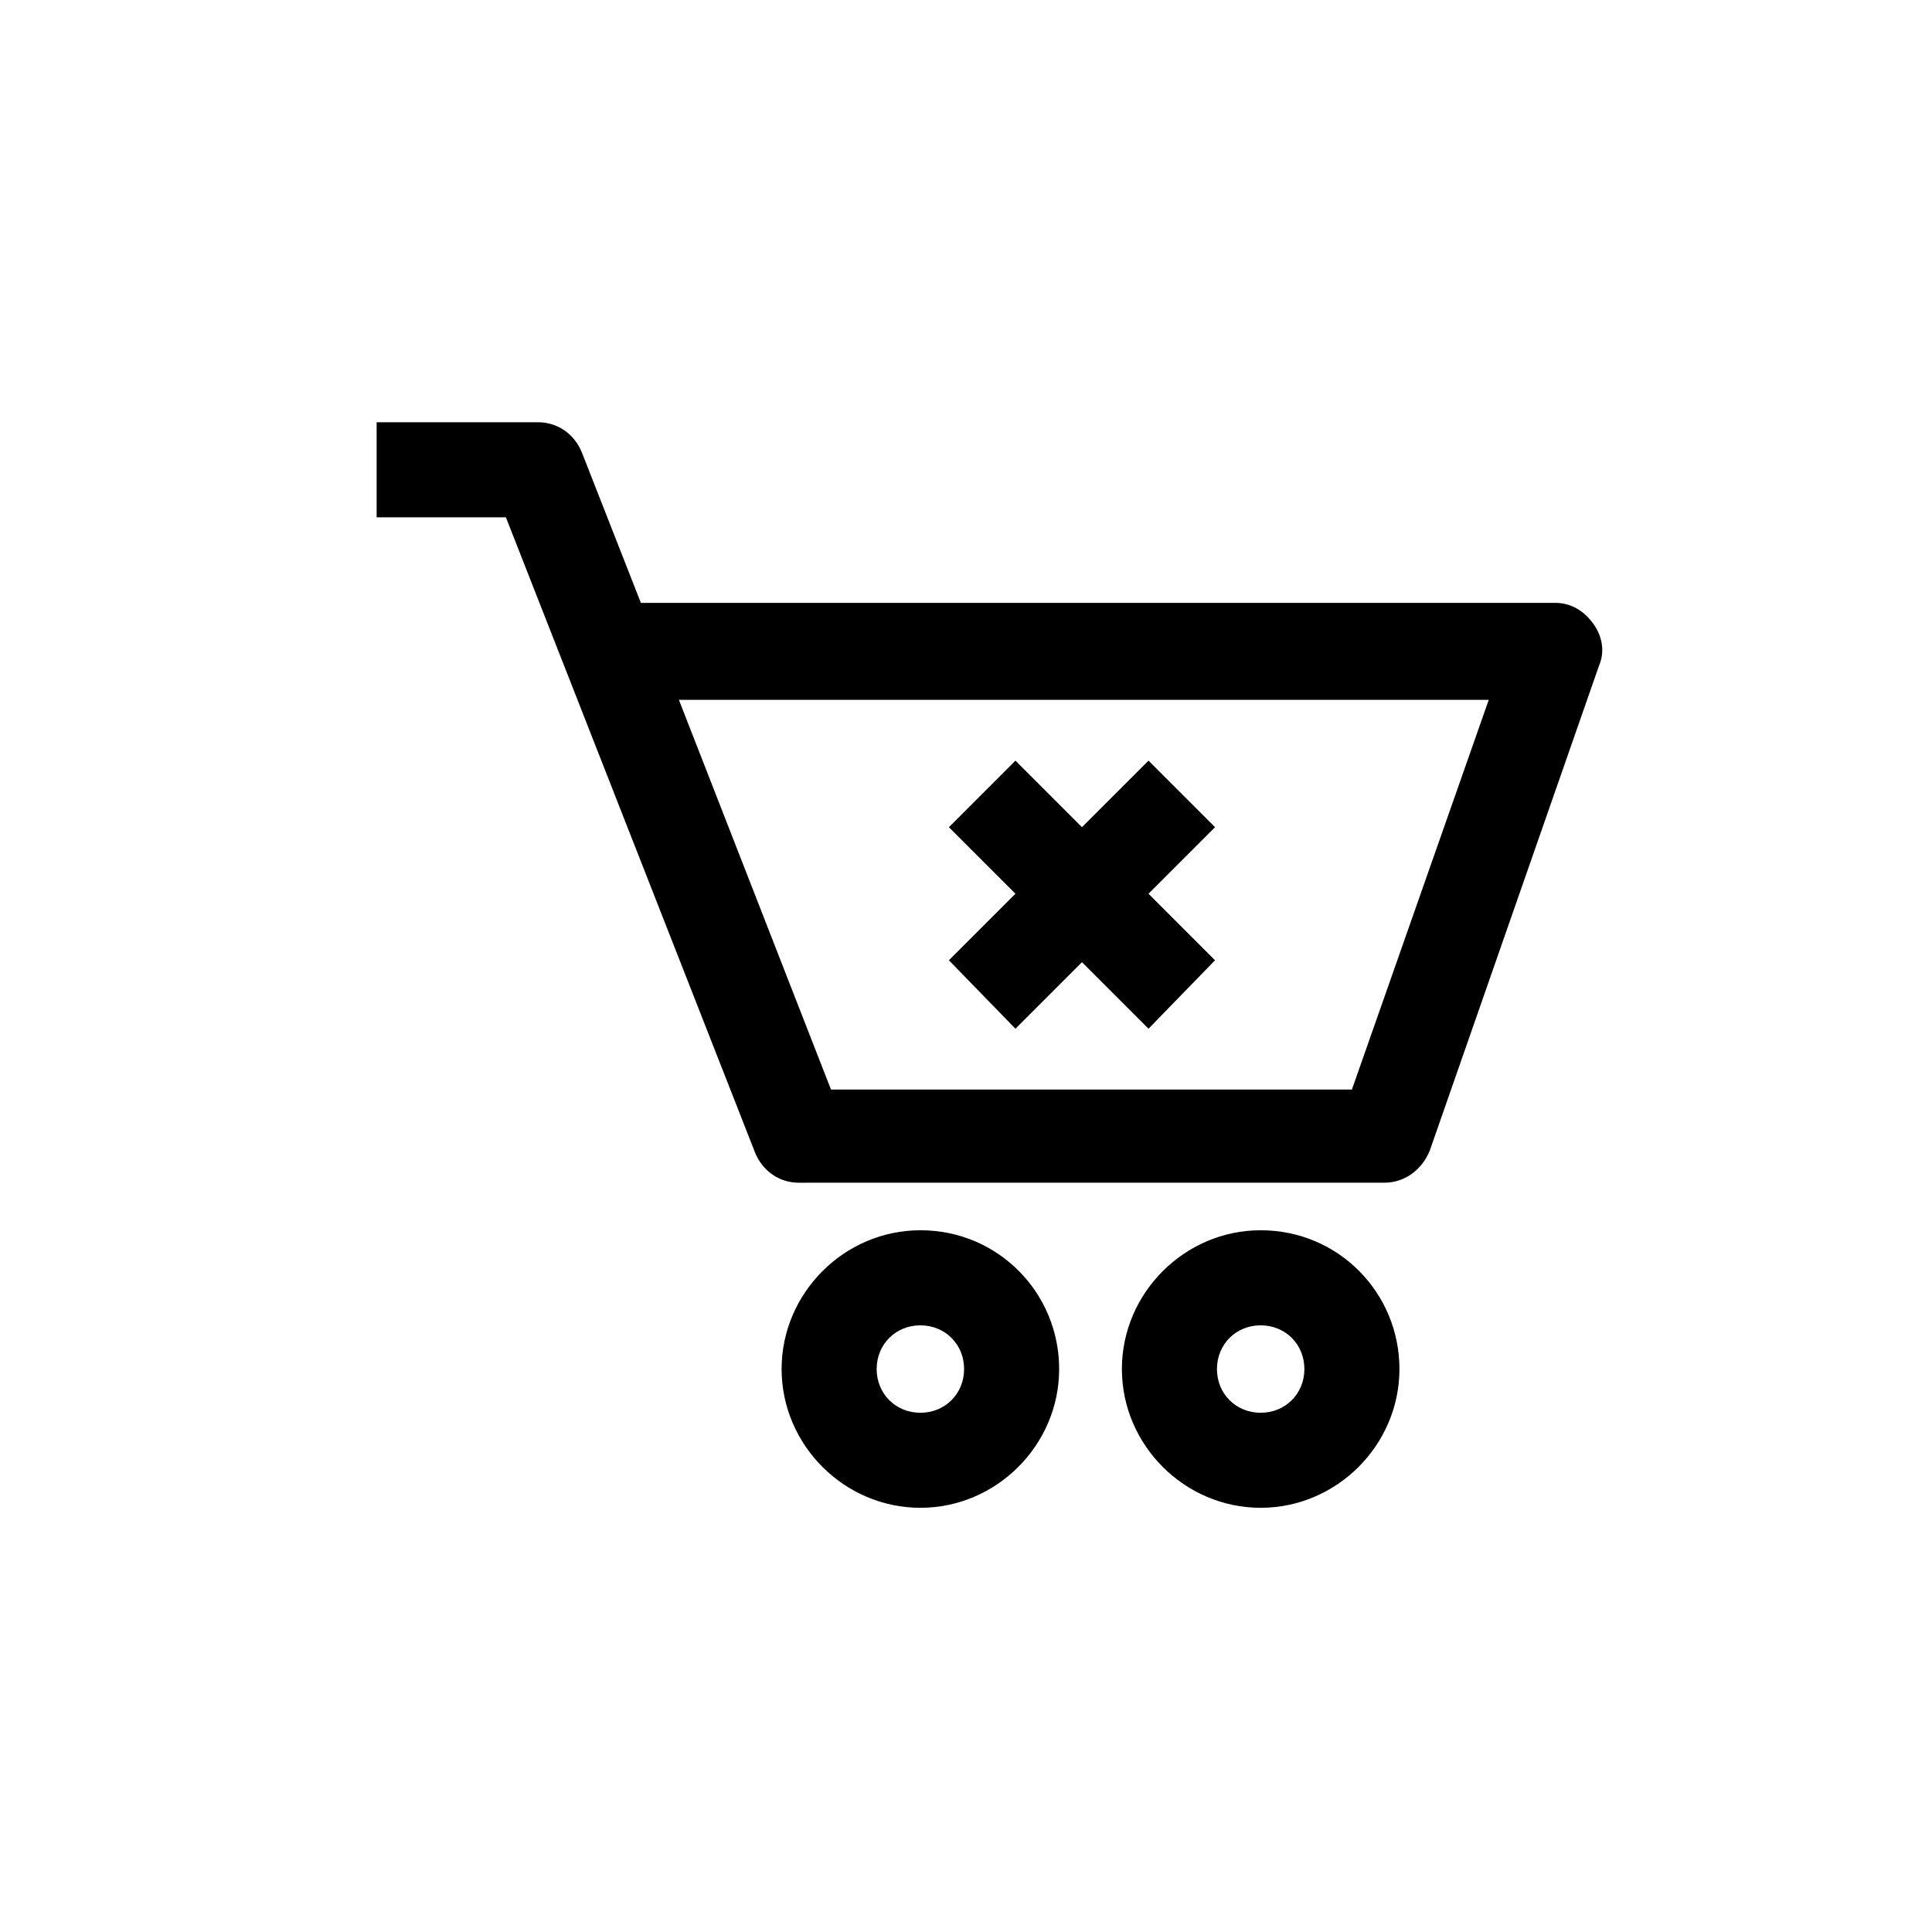
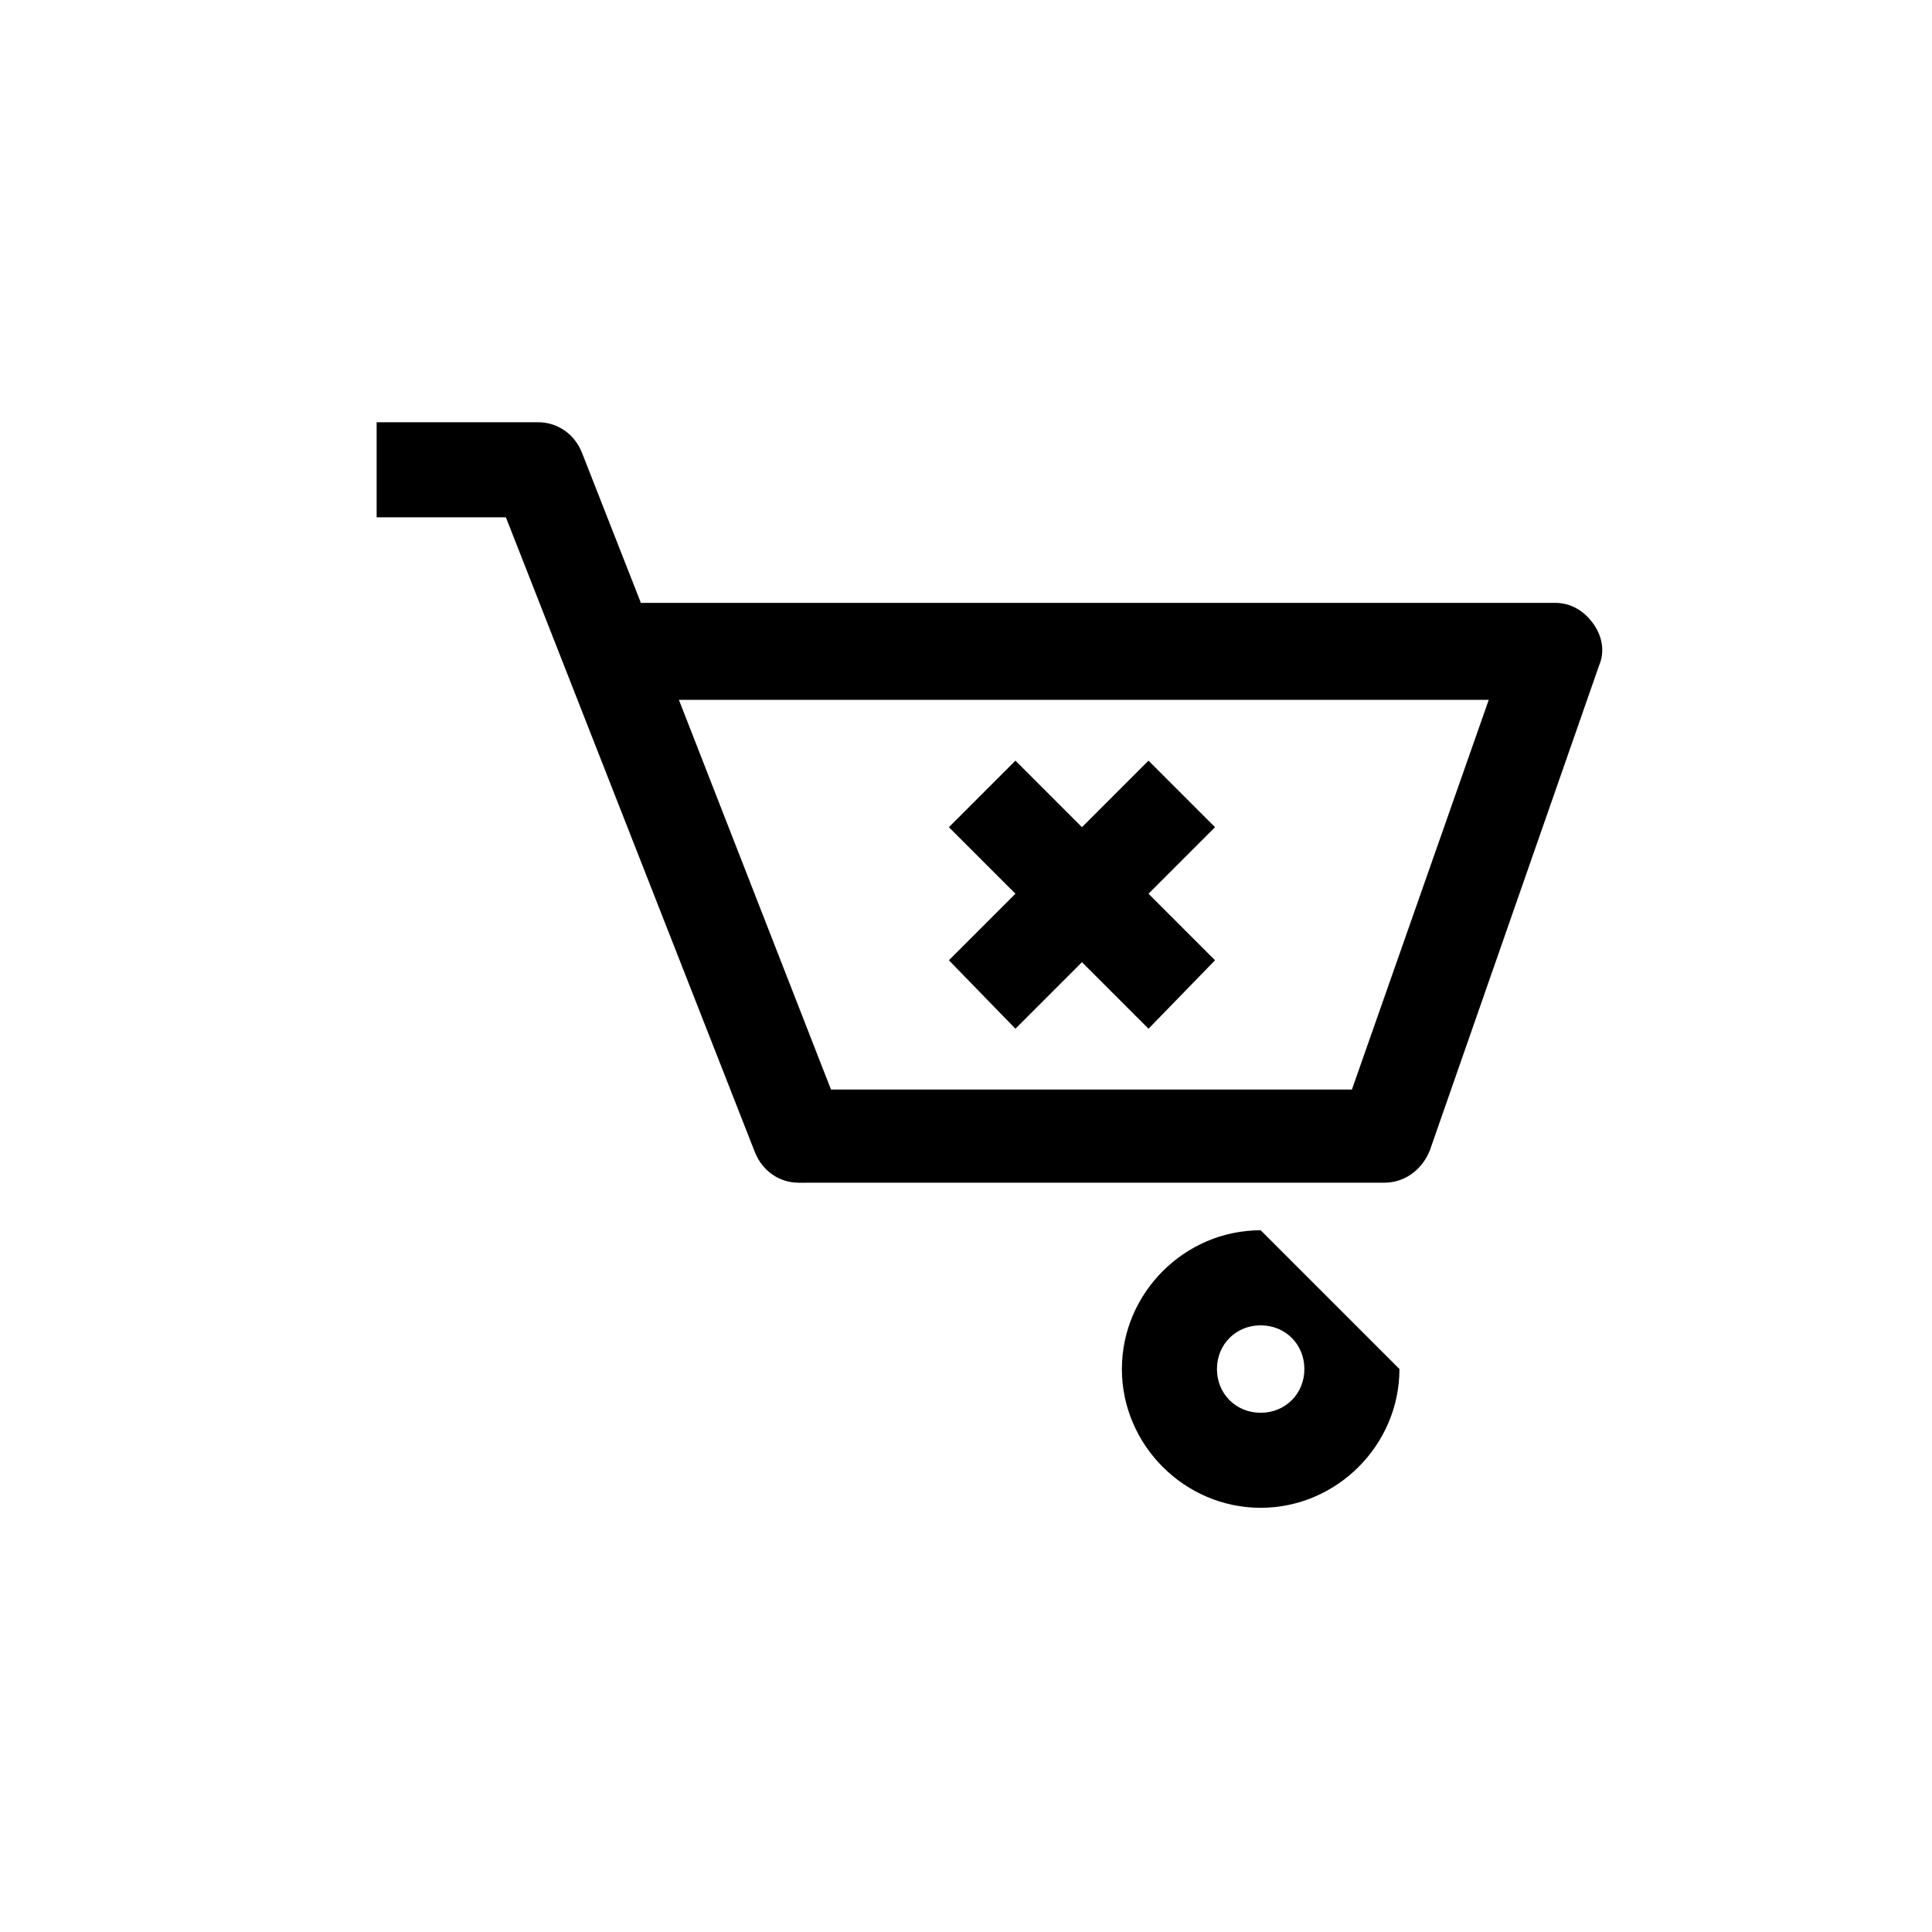
<svg xmlns="http://www.w3.org/2000/svg" fill="#000000" width="800px" height="800px" version="1.1" viewBox="144 144 512 512">
  <g>
-     <path d="m387.91 470.03c-20.152 0-36.777 16.625-36.777 36.777 0 20.152 16.625 36.777 36.777 36.777s36.777-16.625 36.777-36.777c0-20.152-16.121-36.777-36.777-36.777zm0 48.367c-6.551 0-11.586-5.039-11.586-11.586 0-6.551 5.039-11.586 11.586-11.586 6.551 0 11.586 5.039 11.586 11.586 0.004 6.547-5.035 11.586-11.586 11.586z" />
-     <path d="m478.09 470.03c-20.152 0-36.777 16.625-36.777 36.777 0 20.152 16.625 36.777 36.777 36.777s36.777-16.625 36.777-36.777c0-20.152-16.121-36.777-36.777-36.777zm0 48.367c-6.551 0-11.586-5.039-11.586-11.586 0-6.551 5.039-11.586 11.586-11.586 6.551 0 11.586 5.039 11.586 11.586s-5.039 11.586-11.586 11.586z" />
+     <path d="m478.09 470.03c-20.152 0-36.777 16.625-36.777 36.777 0 20.152 16.625 36.777 36.777 36.777s36.777-16.625 36.777-36.777zm0 48.367c-6.551 0-11.586-5.039-11.586-11.586 0-6.551 5.039-11.586 11.586-11.586 6.551 0 11.586 5.039 11.586 11.586s-5.039 11.586-11.586 11.586z" />
    <path d="m566.25 309.31c-2.519-3.527-6.047-5.543-10.078-5.543h-242.33l-15.617-39.801c-2.016-5.039-6.551-8.062-11.586-8.062l-42.828 0.004v25.191h34.258l15.617 39.801 50.383 128.47c2.016 5.039 6.551 8.062 11.586 8.062l155.18-0.004c5.543 0 10.078-3.527 12.09-8.566l44.84-128.47c1.512-3.523 1.008-7.555-1.512-11.082zm-63.98 123.43h-138.05l-40.305-103.28h214.62z" />
    <path d="m413.1 416.62 17.633-17.633 17.633 17.633 17.633-18.137-17.633-17.633 17.633-17.637-17.633-17.633-17.633 17.633-17.633-17.633-17.633 17.633 17.633 17.637-17.633 17.633z" />
  </g>
</svg>